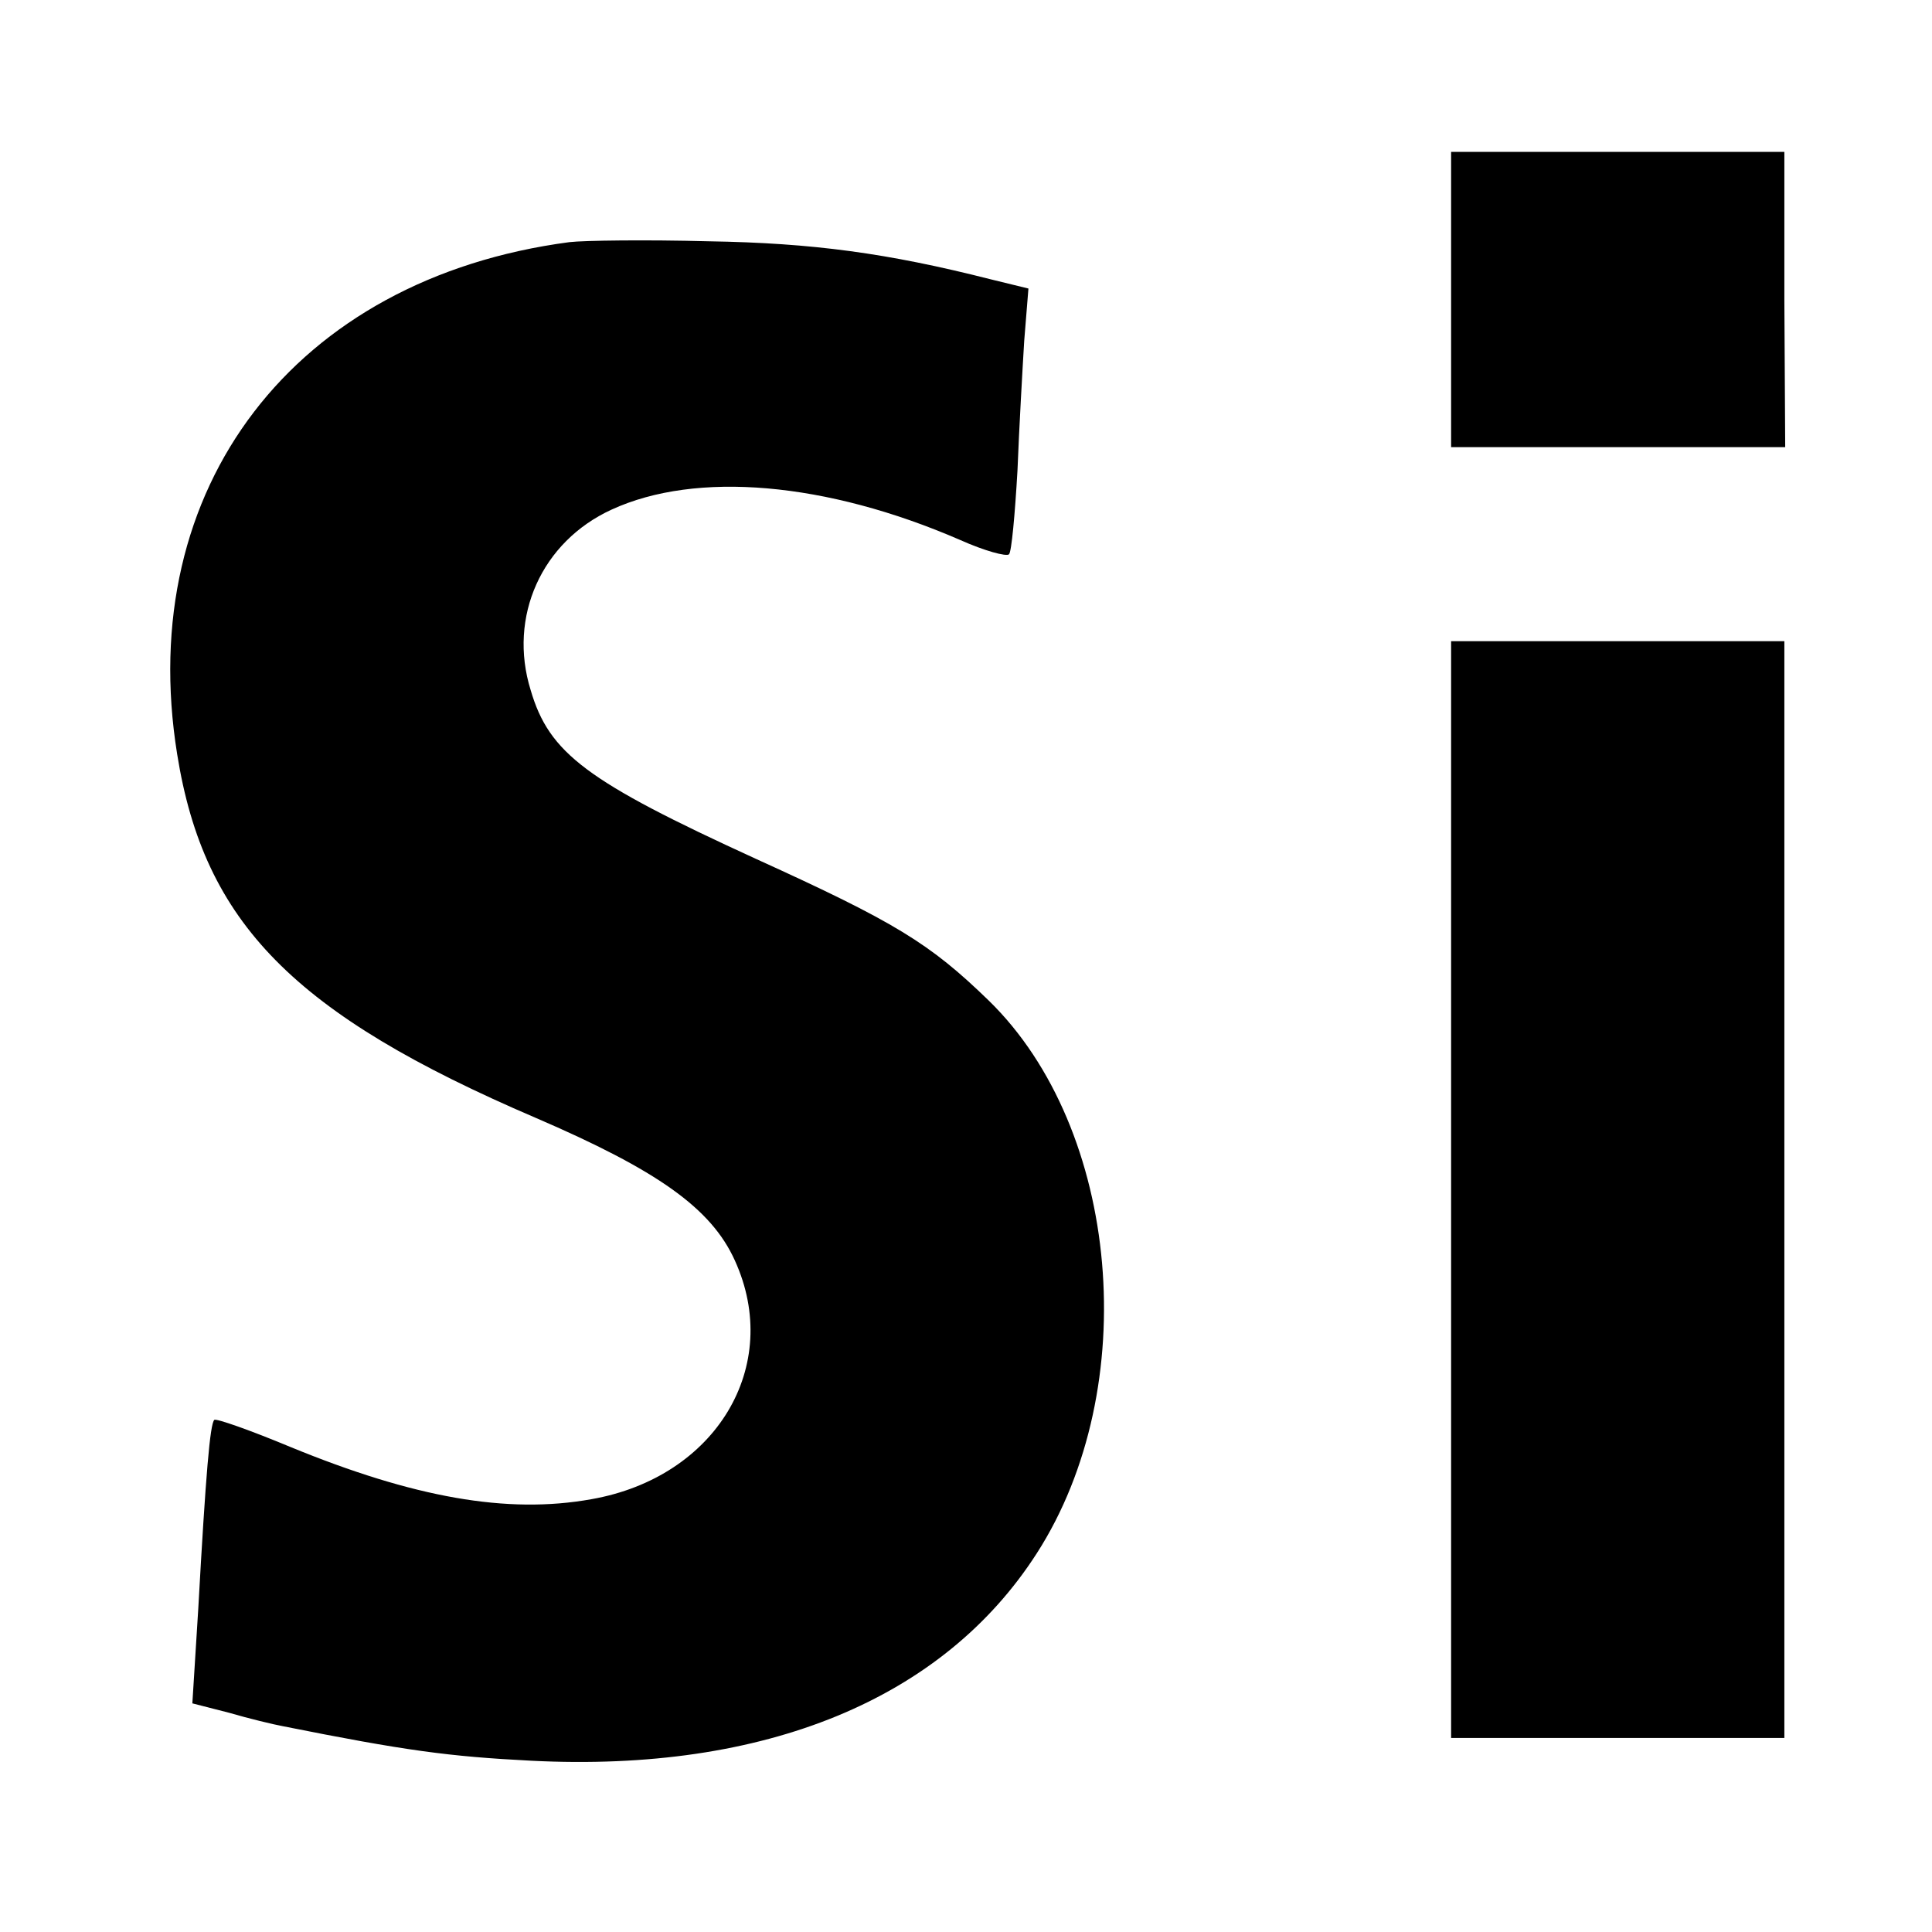
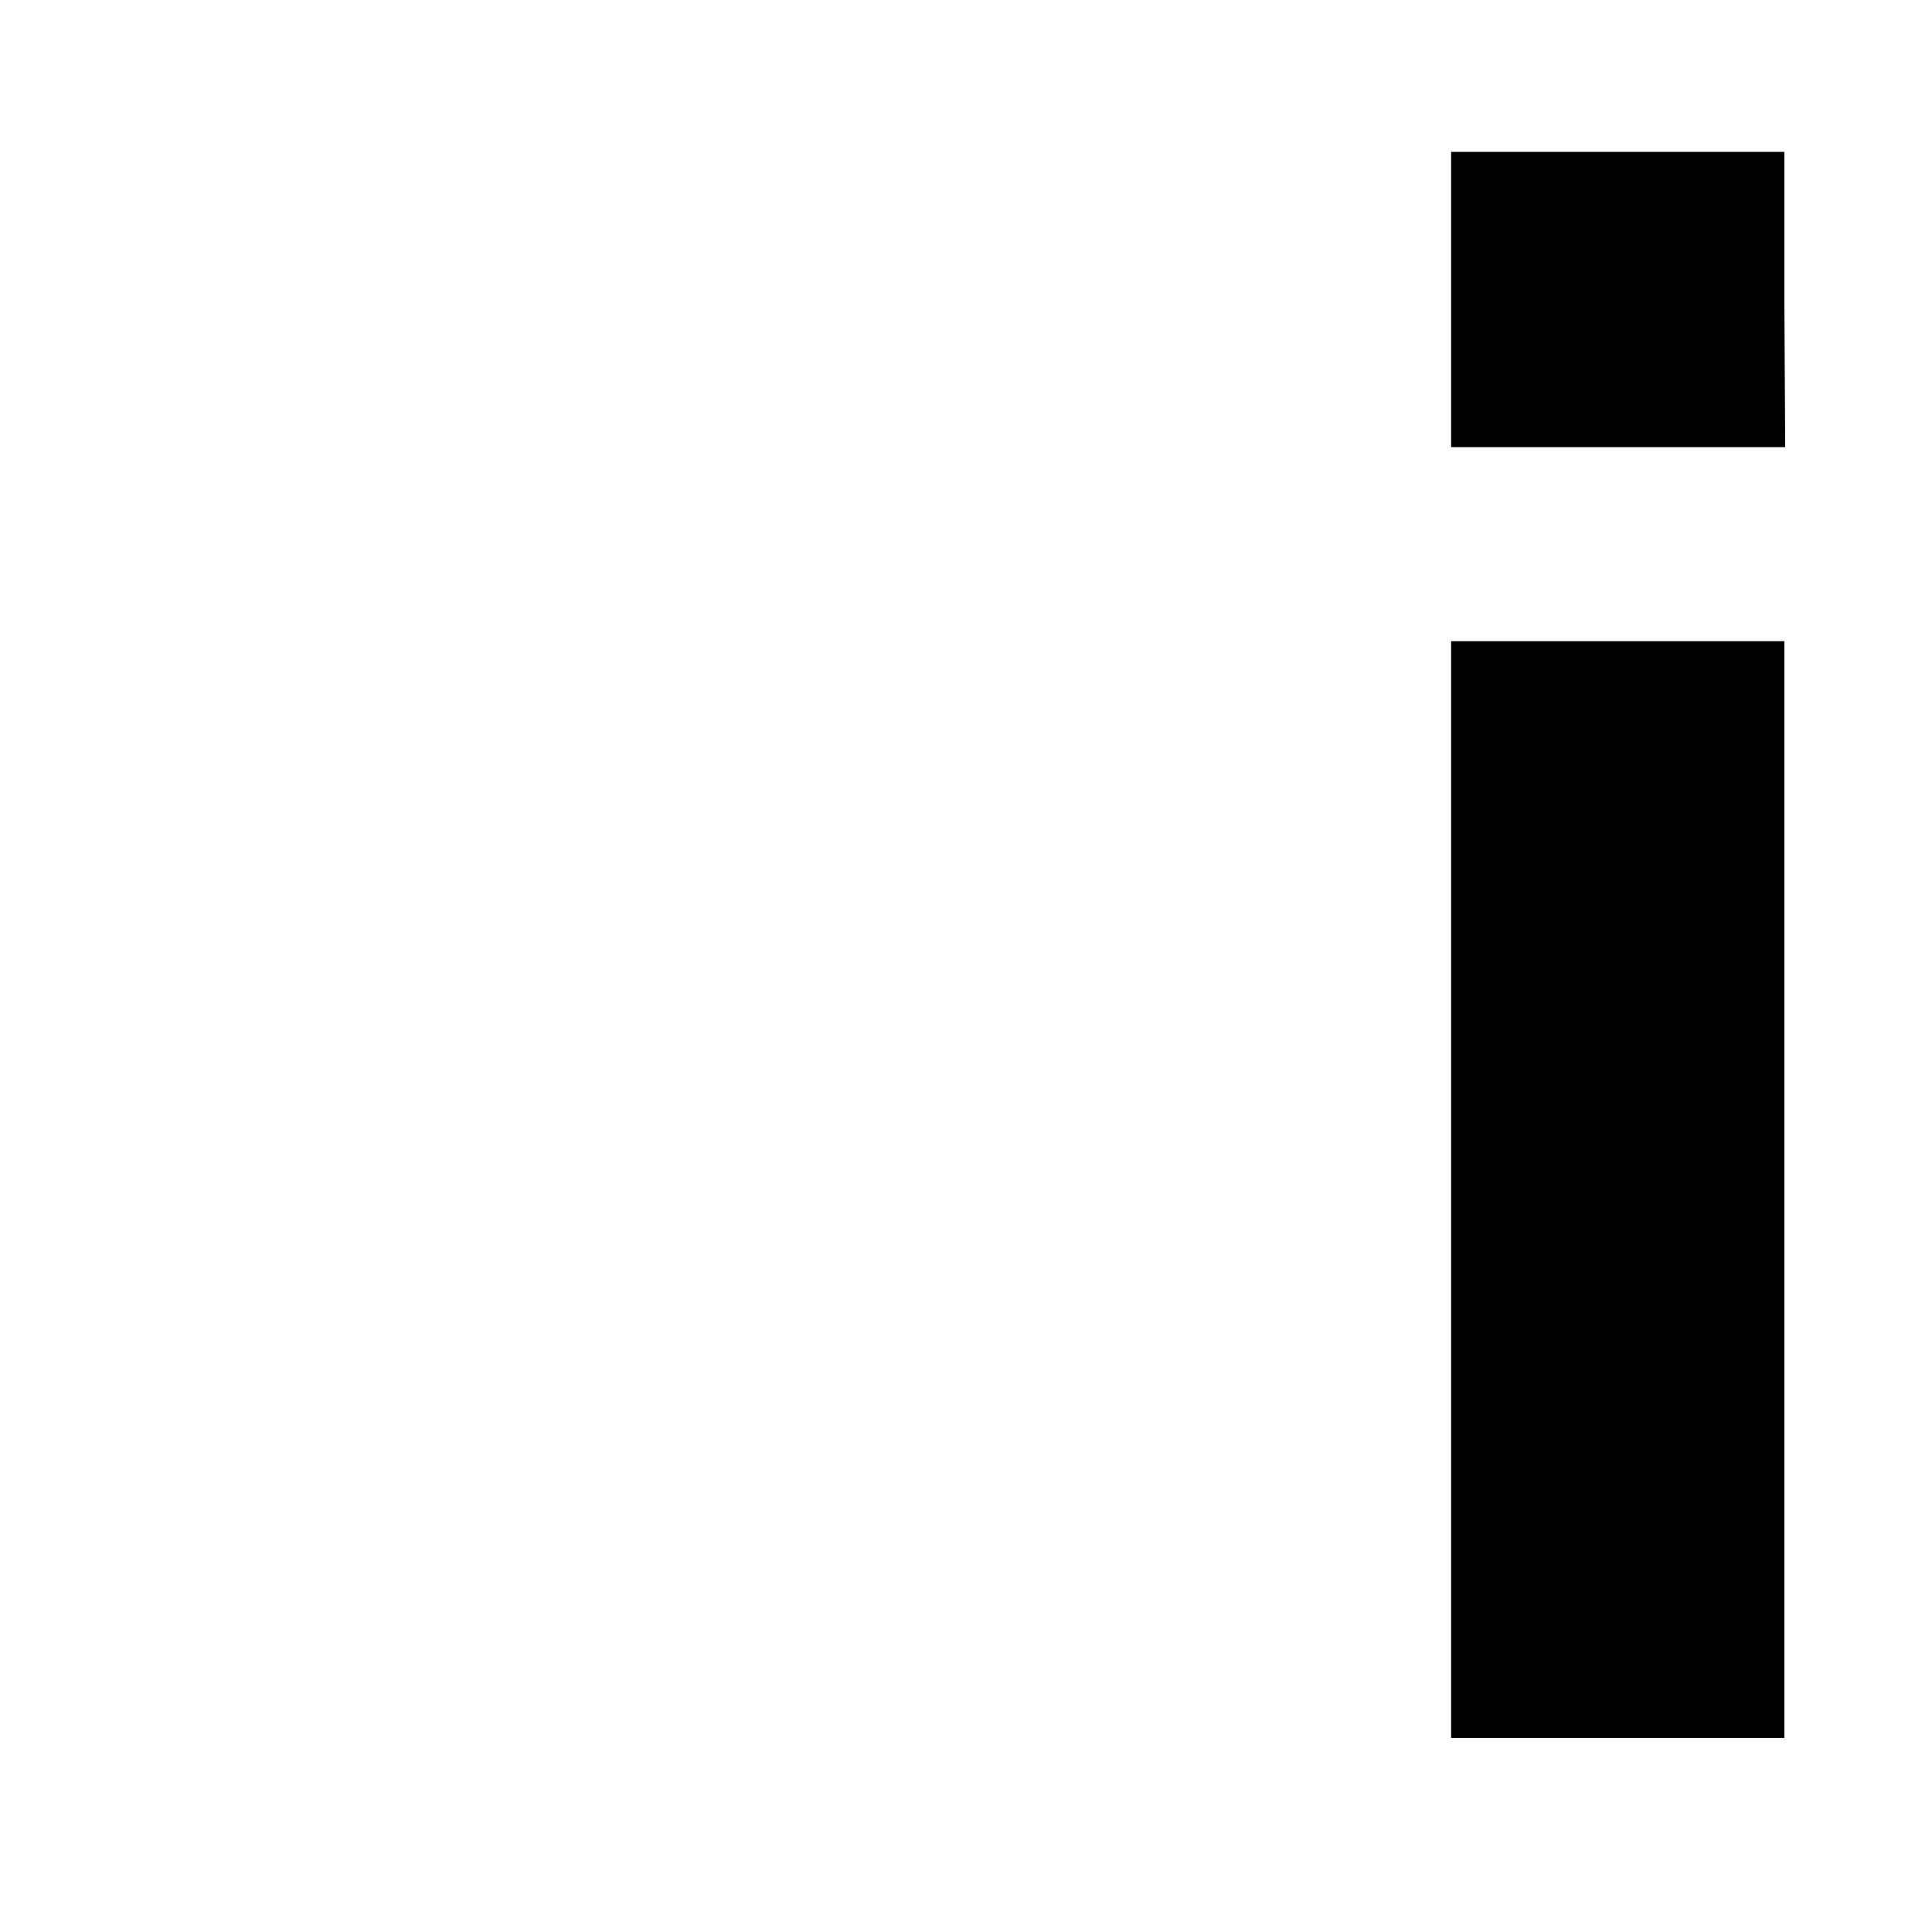
<svg xmlns="http://www.w3.org/2000/svg" version="1.0" width="229pt" height="229pt" viewBox="0 0 229 229" preserveAspectRatio="xMidYMid meet">
  <g transform="translate(0,229) scale(0.1,-0.1)" fill="#000000" stroke="none">
    <path d="M1720 1935 l0 -175 198 0 198 0 -1 175 0 175 -197 0 -198 0 0 -175z" />
-     <path d="M675 2003 c-326 -43 -516 -291 -465 -607 32 -200 138 -308 425 -431 144 -62 208 -107 236 -169 57 -125 -22 -257 -170 -283 -100 -18 -211 2 -357 62 -48 20 -88 34 -90 32 -5 -5 -10 -62 -19 -224 l-7 -112 43 -11 c24 -7 53 -14 64 -16 145 -29 197 -36 295 -41 277 -14 488 73 599 246 126 196 99 503 -57 655 -70 68 -111 93 -276 168 -201 92 -245 125 -267 200 -27 87 13 176 96 214 100 46 254 33 413 -36 29 -13 55 -20 58 -17 3 3 7 47 10 99 2 51 6 121 8 154 l5 62 -45 11 c-122 31 -211 43 -334 45 -74 2 -148 1 -165 -1z" />
    <path d="M1720 880 l0 -650 198 0 197 0 0 650 0 650 -197 0 -198 0 0 -650z" />
  </g>
</svg>